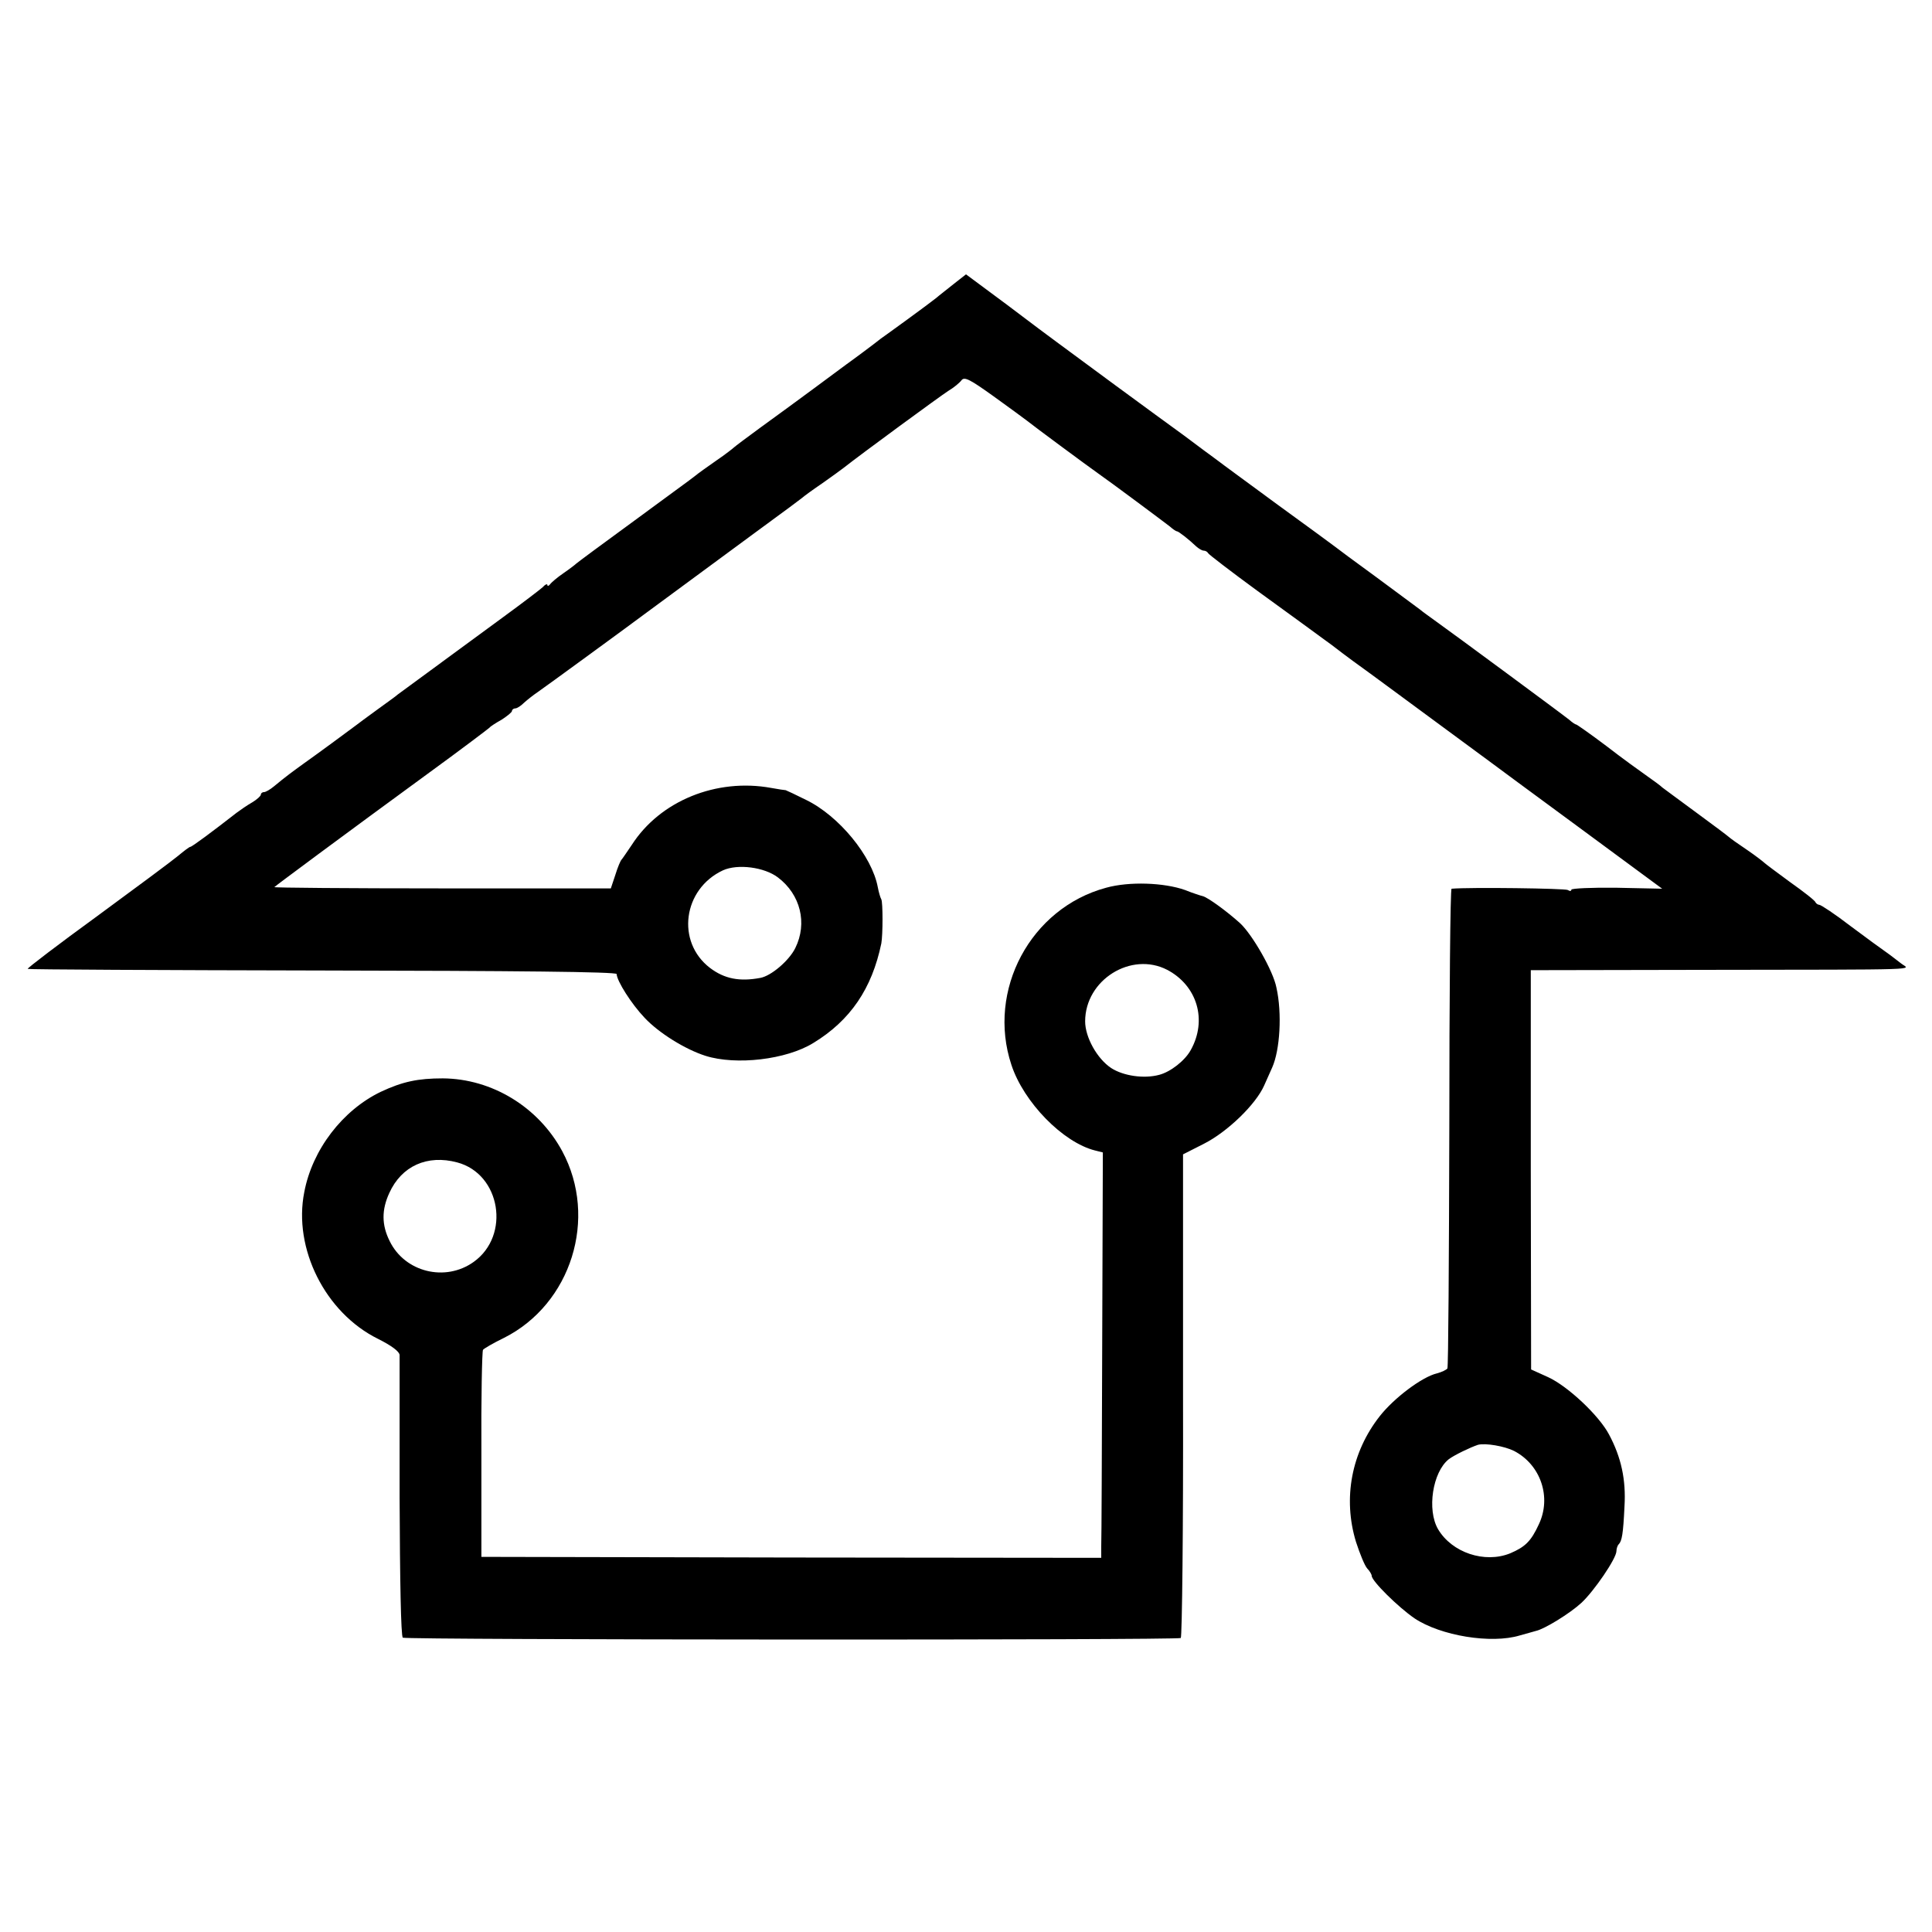
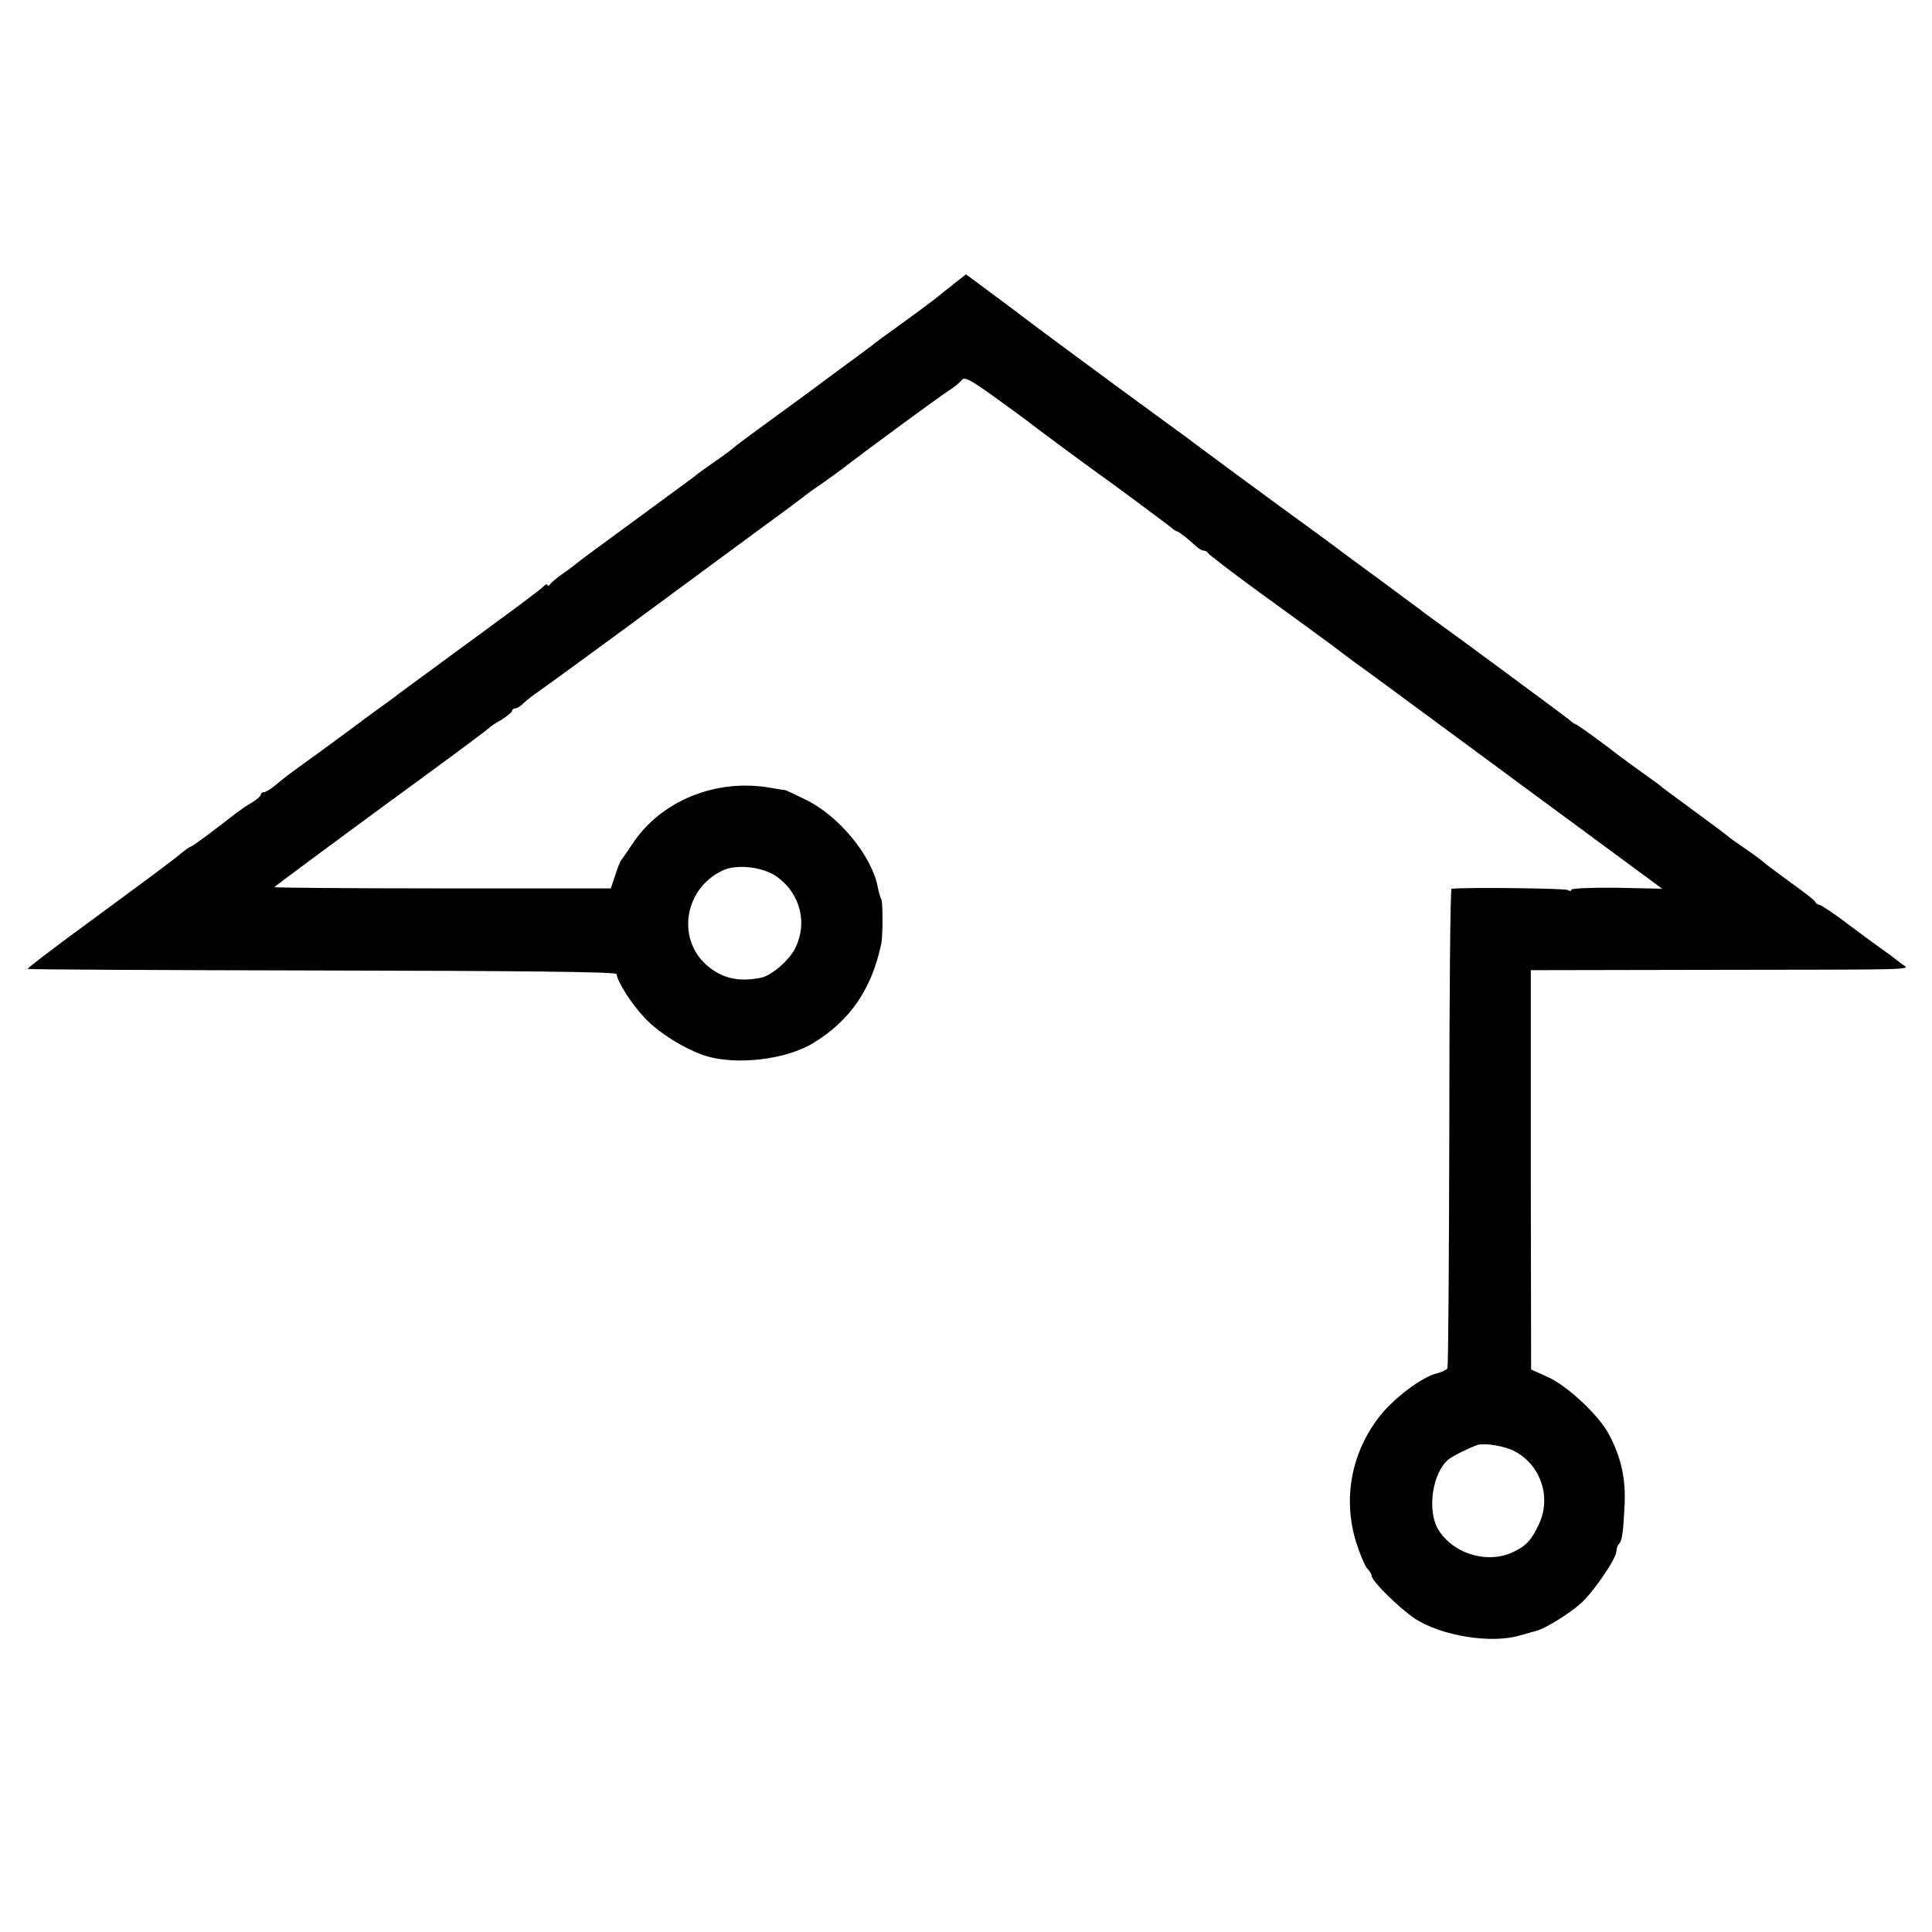
<svg xmlns="http://www.w3.org/2000/svg" version="1.0" width="600pt" height="600pt" viewBox="0 0 600 600" preserveAspectRatio="xMidYMid meet">
  <g transform="translate(0,600) scale(0.1,-0.1)" fill="#000000" stroke="none">
    <path d="M2963 5119 c-21 -17 -46 -36 -55 -44 -10 -8 -50 -38 -90 -67 -40 -29 -77 -56 -83 -60 -20 -16 -83 -63 -107 -80 -12 -9 -61 -45 -108 -80 -47 -35 -119 -87 -160 -117 -41 -30 -77 -57 -80 -60 -3 -3 -27 -22 -55 -41 -27 -19 -57 -40 -65 -47 -8 -7 -94 -69 -190 -140 -96 -70 -177 -130 -180 -133 -3 -3 -21 -17 -40 -30 -19 -13 -38 -29 -42 -35 -4 -5 -8 -6 -8 -2 0 5 -7 2 -15 -7 -9 -8 -64 -50 -123 -93 -117 -86 -311 -228 -327 -240 -5 -5 -35 -26 -65 -48 -30 -22 -59 -43 -65 -48 -21 -16 -126 -93 -160 -117 -36 -26 -58 -42 -94 -72 -12 -10 -26 -18 -31 -18 -6 0 -10 -4 -10 -8 0 -4 -12 -15 -27 -24 -16 -9 -37 -24 -48 -32 -77 -60 -139 -106 -144 -106 -3 0 -20 -13 -38 -28 -18 -15 -131 -99 -251 -187 -121 -88 -218 -162 -216 -164 2 -2 414 -4 916 -5 601 -1 913 -4 913 -11 1 -22 46 -93 87 -136 44 -47 126 -98 189 -118 95 -30 251 -12 335 40 115 70 182 169 211 309 5 27 5 128 0 137 -3 5 -8 22 -11 38 -18 96 -120 221 -223 271 -32 16 -60 29 -63 30 -3 0 -23 3 -45 7 -170 31 -345 -40 -433 -177 -15 -22 -29 -43 -32 -46 -3 -3 -12 -24 -19 -47 l-14 -42 -525 0 c-288 0 -523 2 -520 4 5 5 204 153 483 357 99 72 182 135 185 138 3 4 20 15 38 25 17 11 32 23 32 27 0 4 5 8 10 8 6 0 18 8 28 18 10 9 29 24 41 32 22 15 293 213 341 249 20 15 202 149 338 249 100 73 129 95 142 105 8 7 37 28 65 47 27 19 56 40 65 47 53 42 300 223 325 239 17 10 35 25 41 33 9 12 26 3 100 -50 49 -35 96 -70 104 -76 17 -14 186 -139 220 -163 43 -30 205 -151 223 -165 9 -8 19 -15 22 -15 5 0 37 -25 60 -47 8 -7 18 -13 23 -13 6 0 12 -4 14 -8 2 -4 71 -57 153 -117 83 -60 187 -136 232 -169 44 -34 92 -69 105 -78 12 -9 100 -73 193 -142 94 -69 179 -132 190 -140 11 -8 136 -101 278 -205 l259 -191 -141 3 c-78 1 -141 -2 -141 -6 0 -5 -5 -5 -11 -1 -8 5 -302 9 -361 4 -4 0 -7 -333 -7 -741 -1 -407 -3 -744 -6 -749 -3 -4 -17 -11 -32 -15 -47 -11 -134 -77 -178 -133 -88 -112 -115 -255 -74 -390 12 -37 27 -74 35 -83 8 -8 14 -19 14 -23 0 -16 82 -97 133 -132 81 -54 238 -80 327 -53 19 5 42 12 50 14 27 6 105 54 141 87 39 36 109 138 109 161 0 7 3 17 7 21 10 10 14 32 18 118 5 82 -10 152 -48 223 -31 59 -128 150 -189 178 l-53 24 -1 620 0 620 535 1 c710 1 641 -1 615 20 -12 9 -32 25 -45 34 -13 9 -64 46 -112 82 -48 37 -92 66 -97 66 -4 0 -10 4 -12 8 -1 5 -37 33 -78 62 -41 30 -77 57 -80 60 -3 3 -27 22 -55 41 -27 18 -52 36 -55 39 -3 3 -48 37 -100 75 -52 38 -100 74 -107 79 -6 6 -28 22 -48 36 -20 14 -77 55 -126 93 -49 37 -92 67 -94 67 -3 0 -13 7 -22 15 -21 17 -361 268 -413 305 -19 14 -42 30 -50 37 -8 6 -69 51 -135 100 -66 48 -124 91 -130 96 -5 4 -84 62 -175 128 -91 67 -176 129 -190 140 -14 10 -61 45 -105 78 -79 57 -347 254 -395 290 -14 10 -82 61 -152 114 l-128 95 -37 -29z m-547 -1844 c70 -53 92 -142 54 -219 -19 -39 -75 -87 -109 -93 -64 -12 -111 -3 -156 31 -106 81 -84 245 40 303 46 21 129 10 171 -22z m2286 -1781 c83 -43 117 -144 77 -228 -24 -52 -42 -70 -89 -90 -79 -32 -181 2 -224 75 -35 60 -17 177 33 217 17 13 67 37 91 45 23 6 82 -4 112 -19z" />
-     <path d="M3435 3243 c-234 -63 -371 -318 -294 -550 38 -116 160 -241 260 -266 l24 -6 -2 -593 c-1 -326 -2 -610 -3 -630 l0 -36 -962 1 -963 2 0 318 c-1 174 2 321 5 325 3 4 32 21 65 37 209 105 293 372 181 580 -74 137 -218 225 -371 226 -77 0 -125 -10 -193 -42 -118 -57 -212 -179 -237 -311 -35 -175 65 -375 229 -456 42 -21 66 -39 67 -50 0 -9 0 -209 0 -444 1 -254 4 -430 10 -434 11 -7 2405 -8 2416 -1 4 3 8 342 7 754 l0 748 65 33 c73 37 161 122 187 181 9 20 20 45 25 56 24 54 31 168 13 248 -10 52 -75 165 -113 200 -41 37 -100 80 -116 84 -5 1 -30 9 -55 19 -65 23 -173 27 -245 7z m190 -255 c93 -49 125 -156 73 -249 -18 -33 -63 -68 -98 -77 -48 -13 -112 -3 -149 21 -44 29 -81 96 -81 145 0 129 143 218 255 160z m-2205 -598 c135 -36 166 -227 51 -309 -88 -63 -214 -32 -261 65 -25 50 -25 97 -1 149 38 84 118 120 211 95z" />
  </g>
</svg>